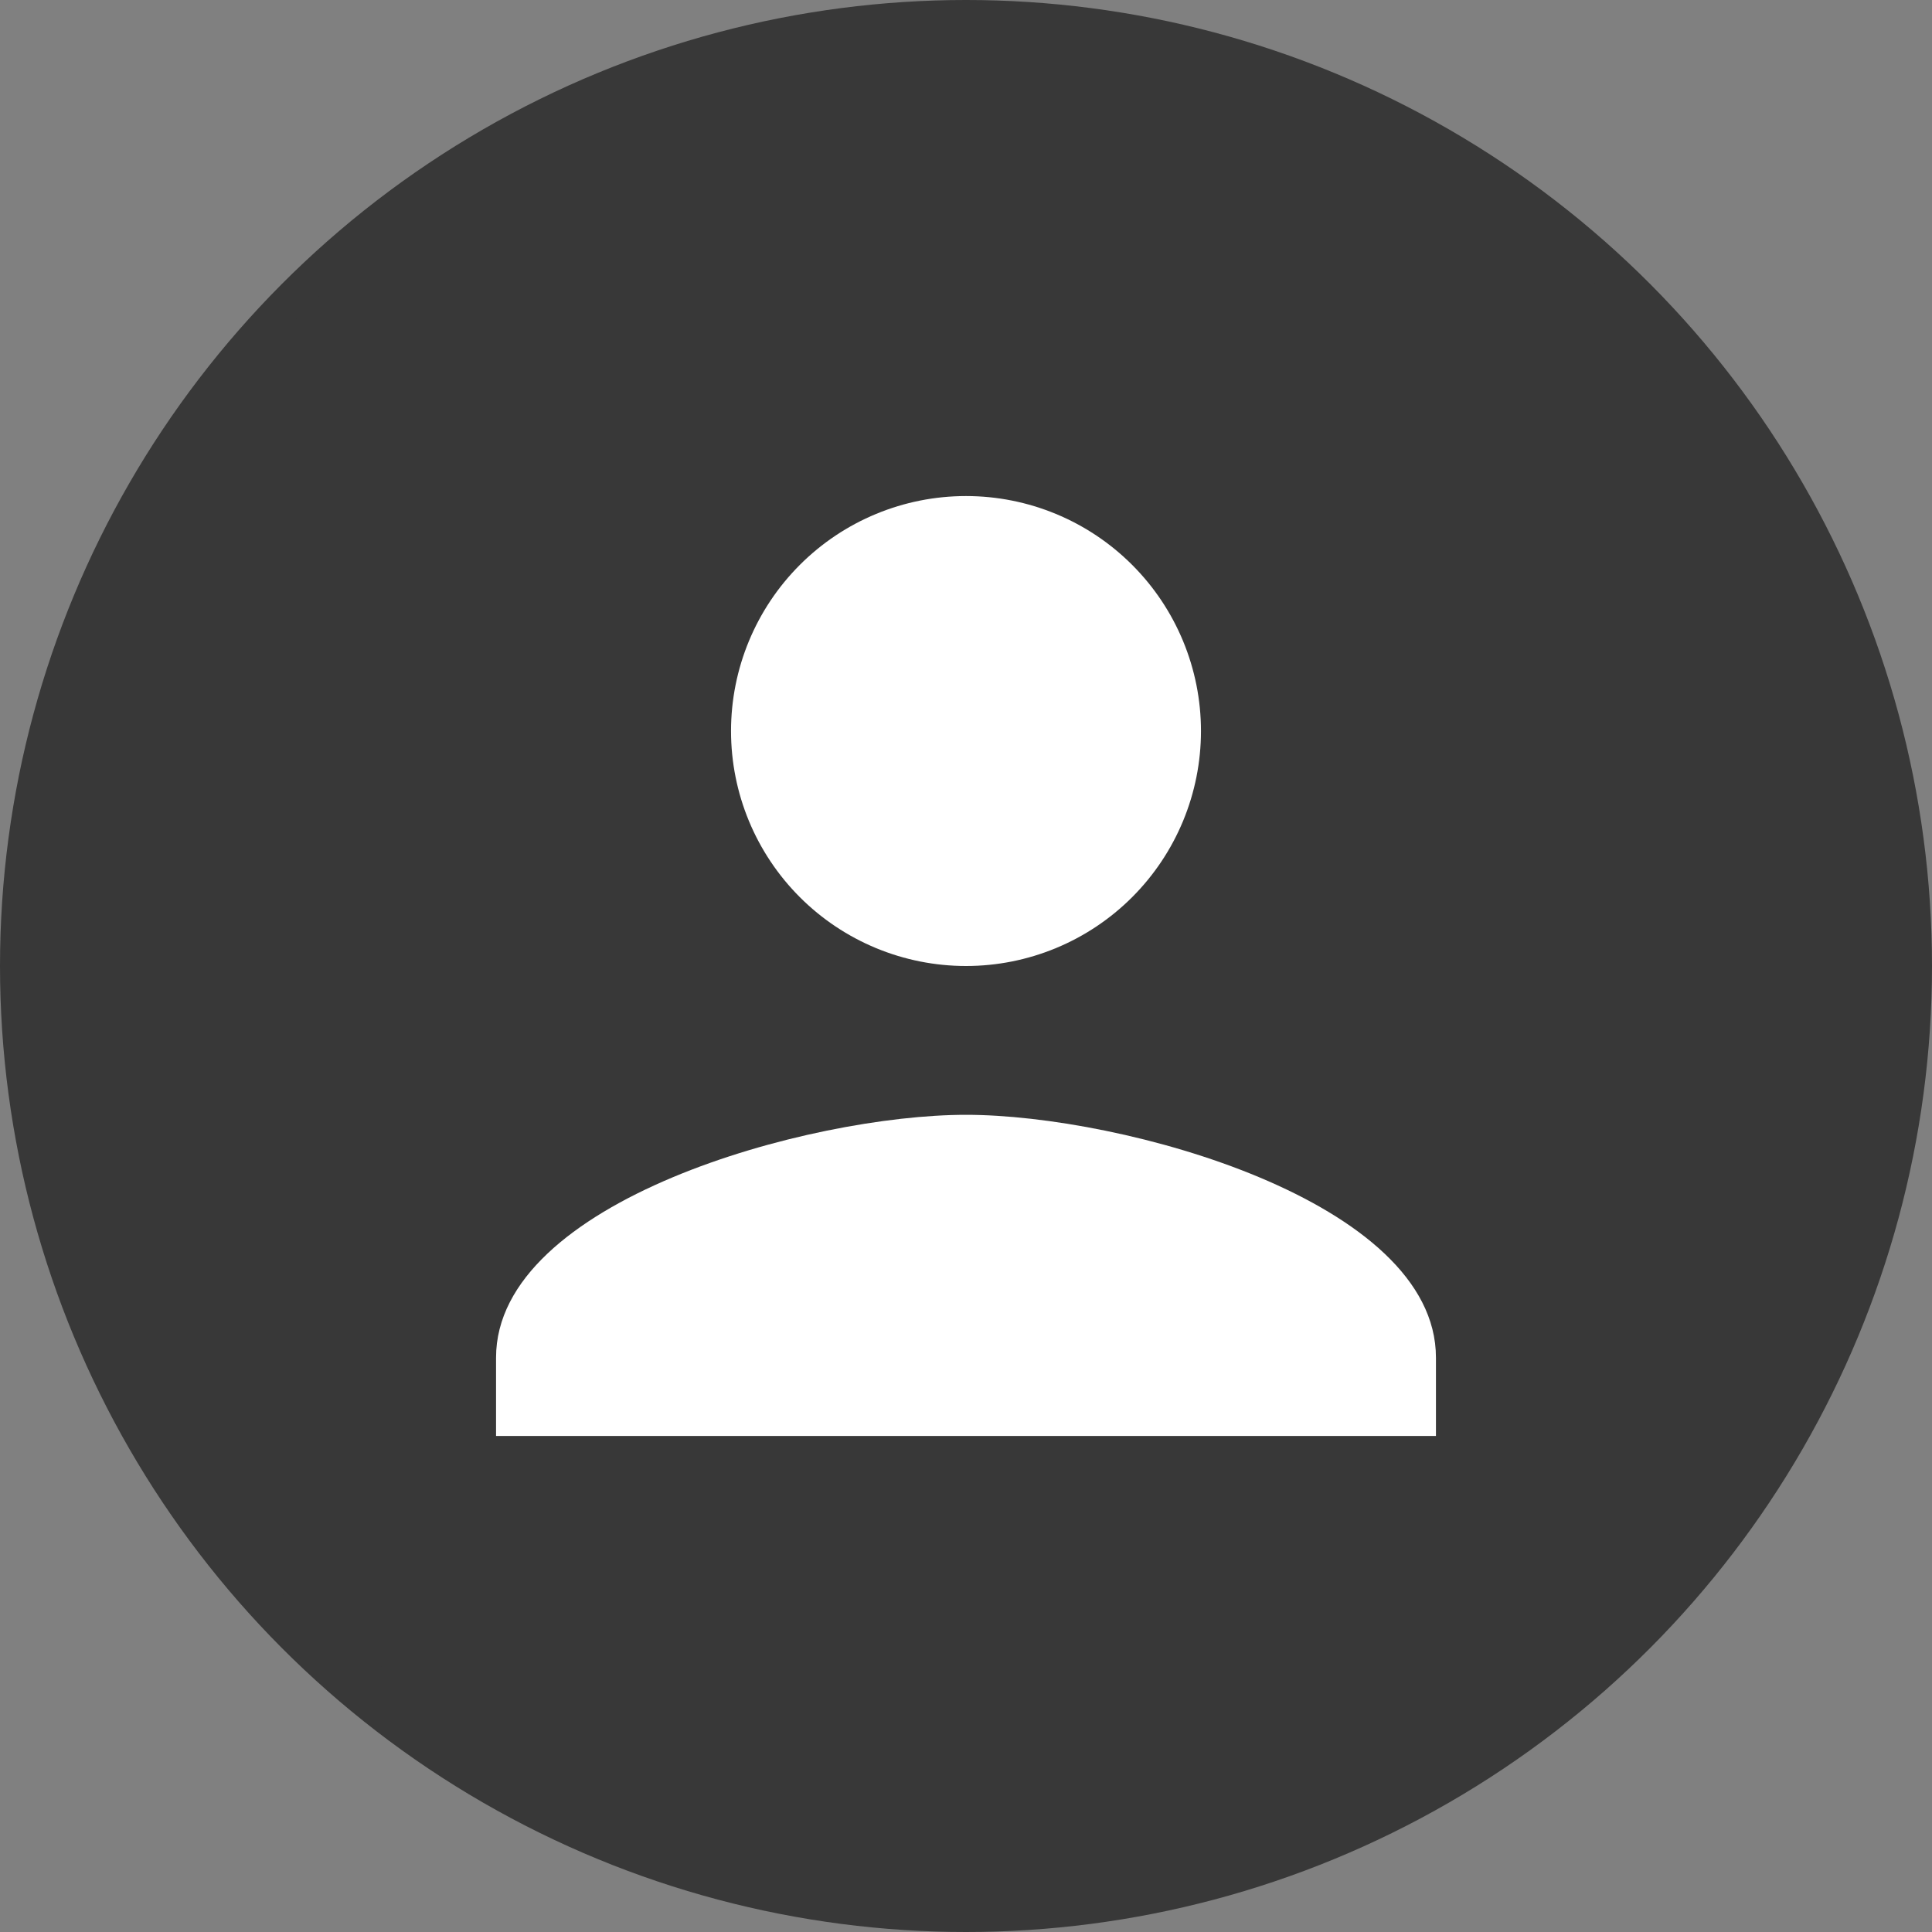
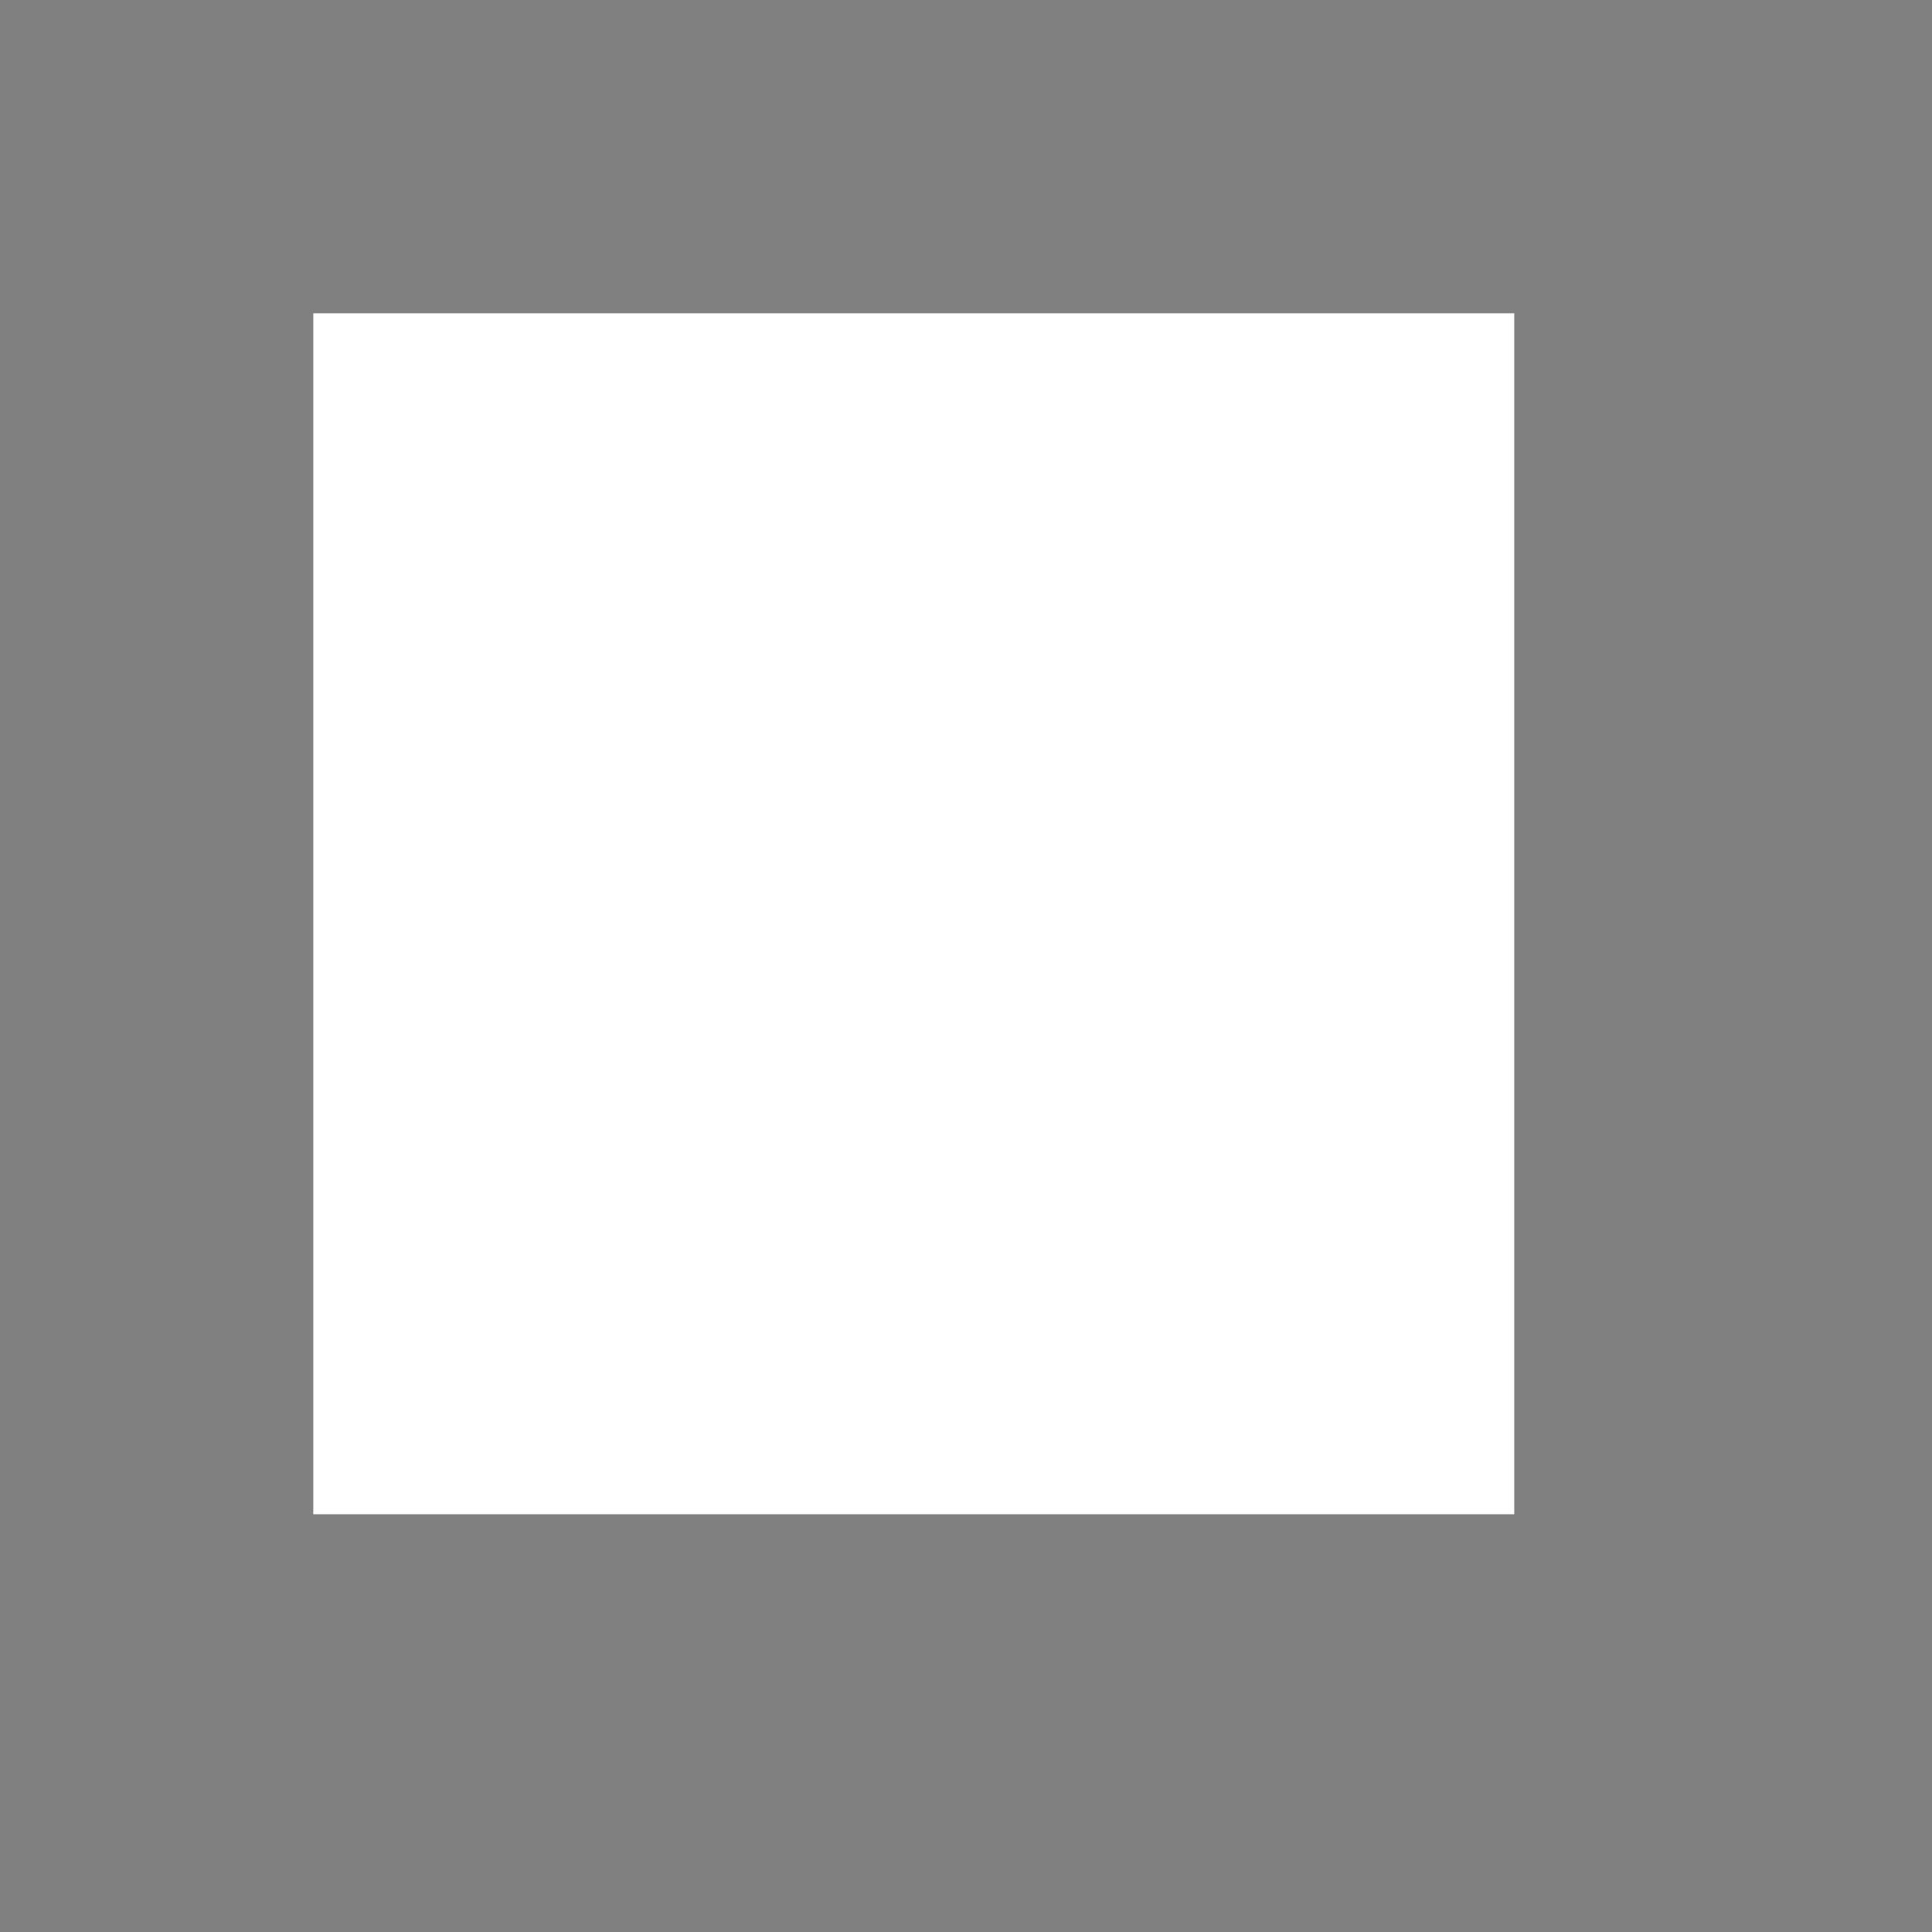
<svg xmlns="http://www.w3.org/2000/svg" width="37" height="37" viewBox="0 0 37 37" fill="none">
  <rect x="0" y="0" width="37" height="37" fill="#808080" stroke="none" />
-   <circle cx="18.5" cy="18.5" r="18.5" fill="#383838" />
  <rect x="6" y="6" width="23" height="23" fill="white" />
-   <path d="M9.5 26C9.5 23 15.5 21.35 18.5 21.35C21.5 21.35 27.5 23 27.5 26V27.5H9.5M23 14C23 15.194 22.526 16.338 21.682 17.182C20.838 18.026 19.694 18.5 18.5 18.5C17.306 18.5 16.162 18.026 15.318 17.182C14.474 16.338 14 15.194 14 14C14 12.806 14.474 11.662 15.318 10.818C16.162 9.974 17.306 9.5 18.5 9.5C19.694 9.5 20.838 9.974 21.682 10.818C22.526 11.662 23 12.806 23 14ZM5 8V29C5 29.796 5.316 30.559 5.879 31.121C6.441 31.684 7.204 32 8 32H29C29.796 32 30.559 31.684 31.121 31.121C31.684 30.559 32 29.796 32 29V8C32 7.204 31.684 6.441 31.121 5.879C30.559 5.316 29.796 5 29 5H8C7.204 5 6.441 5.316 5.879 5.879C5.316 6.441 5 7.204 5 8Z" fill="#383838" />
</svg>